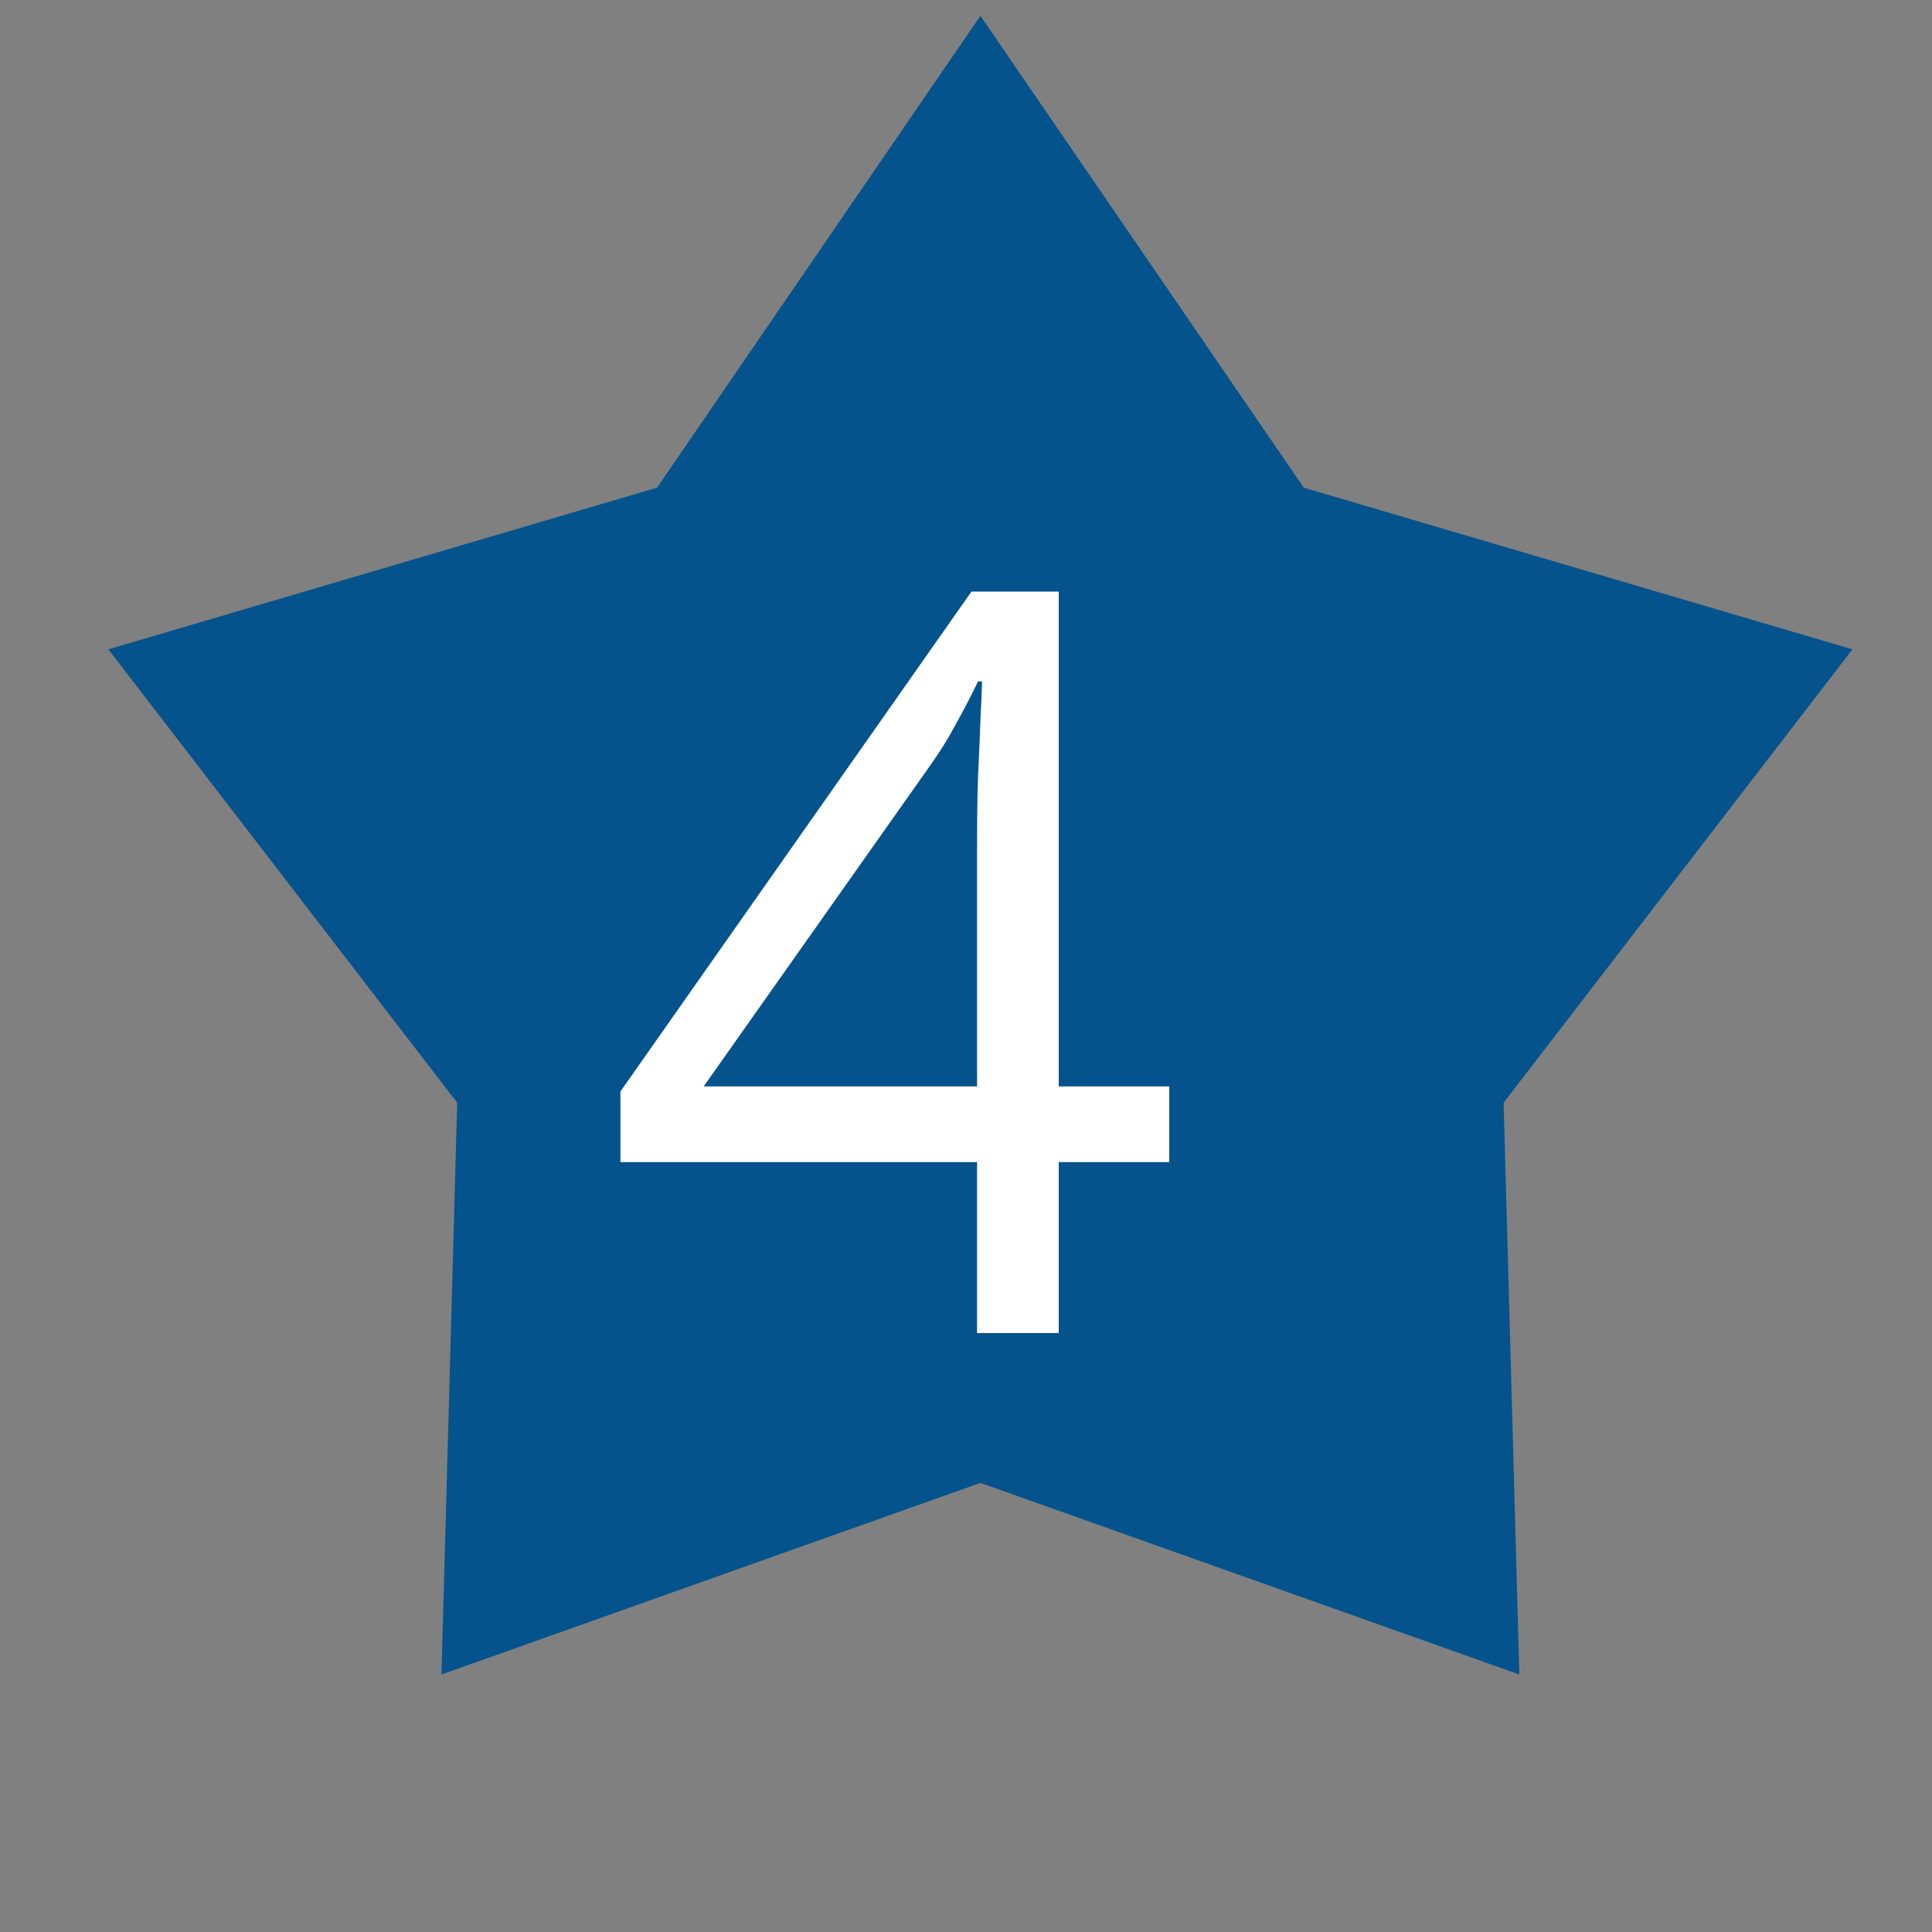
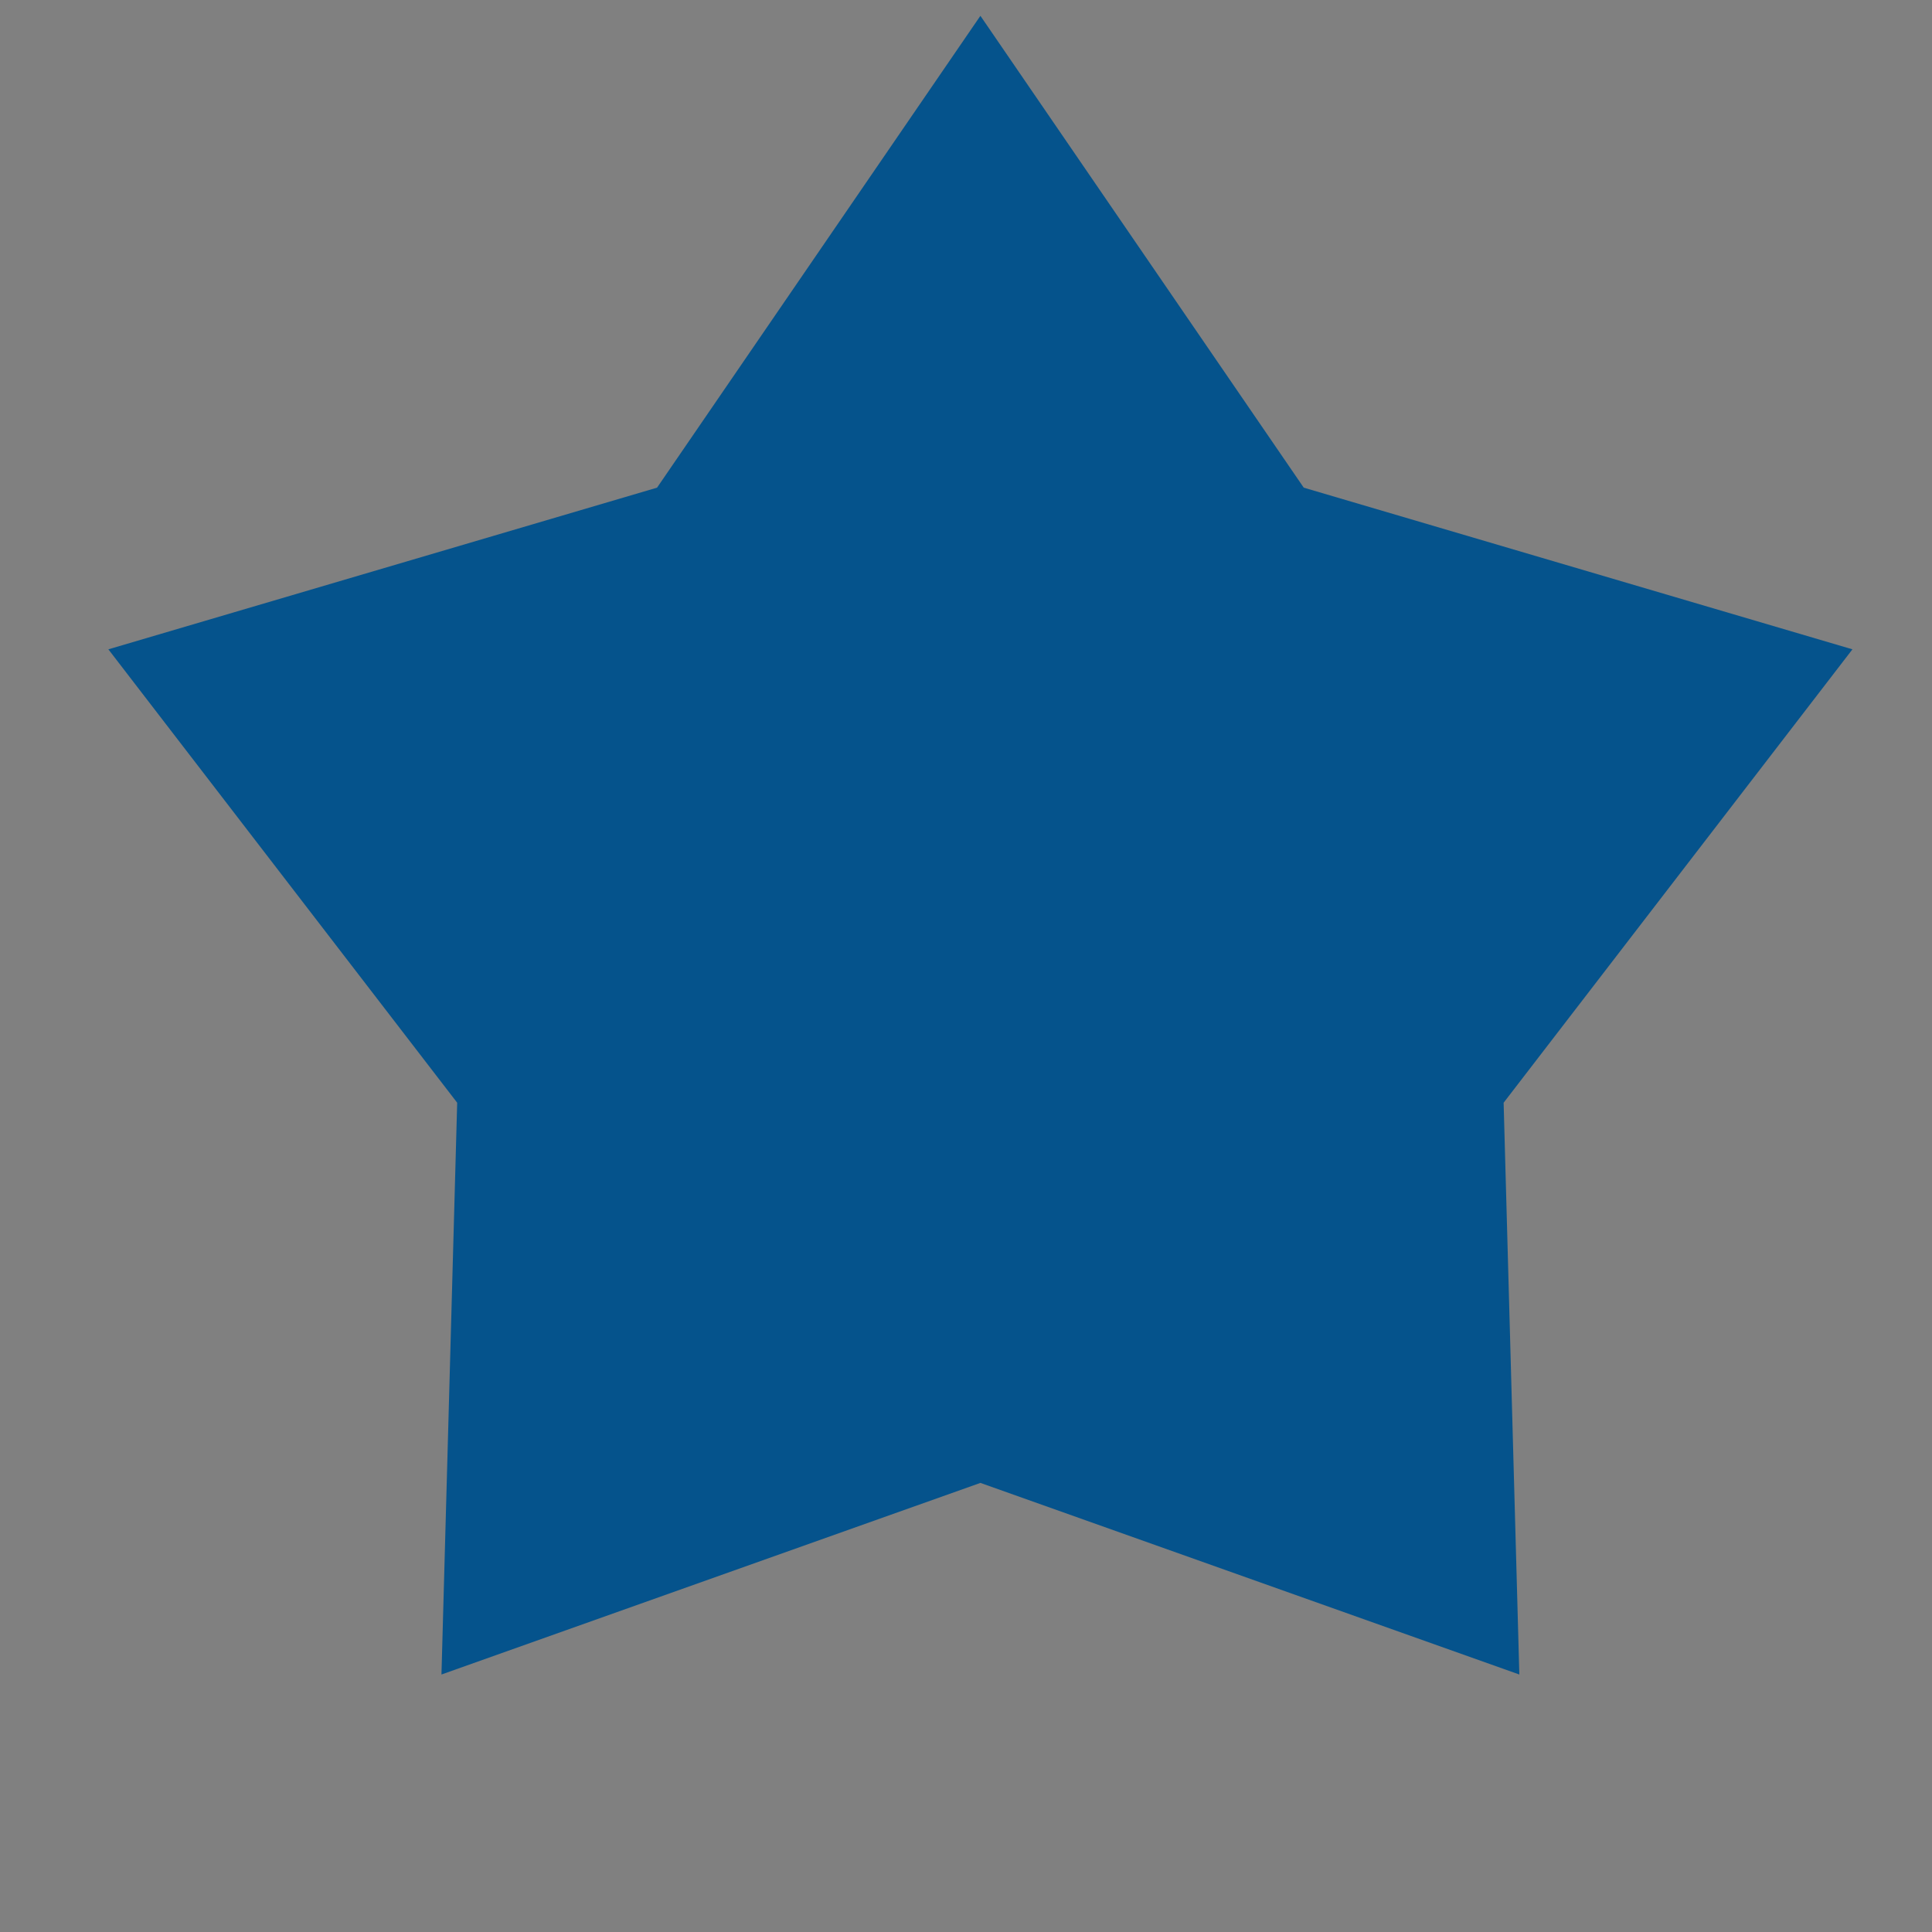
<svg xmlns="http://www.w3.org/2000/svg" width="22" height="22" viewBox="0 0 22 22" fill="none">
  <rect x="0" y="0" width="22" height="22" fill="#808080" stroke="none" />
  <path d="M11.164 0.18L14.846 5.553L21.094 7.394L17.122 12.557L17.301 19.068L11.164 16.886L5.027 19.068L5.206 12.557L1.234 7.394L7.482 5.553L11.164 0.18Z" fill="#05538C" />
-   <path d="M13.314 13.233H12.056V15.18H11.126V13.233H7.065V12.429L11.062 6.737H12.056V12.371H13.314V13.233ZM11.126 12.371V9.626C11.126 9.415 11.127 9.226 11.131 9.057C11.135 8.885 11.141 8.726 11.149 8.581C11.156 8.431 11.162 8.29 11.166 8.155C11.174 8.021 11.179 7.889 11.183 7.759H11.137C11.064 7.912 10.98 8.075 10.884 8.247C10.793 8.416 10.699 8.567 10.603 8.701L8.013 12.371H11.126Z" fill="white" />
</svg>